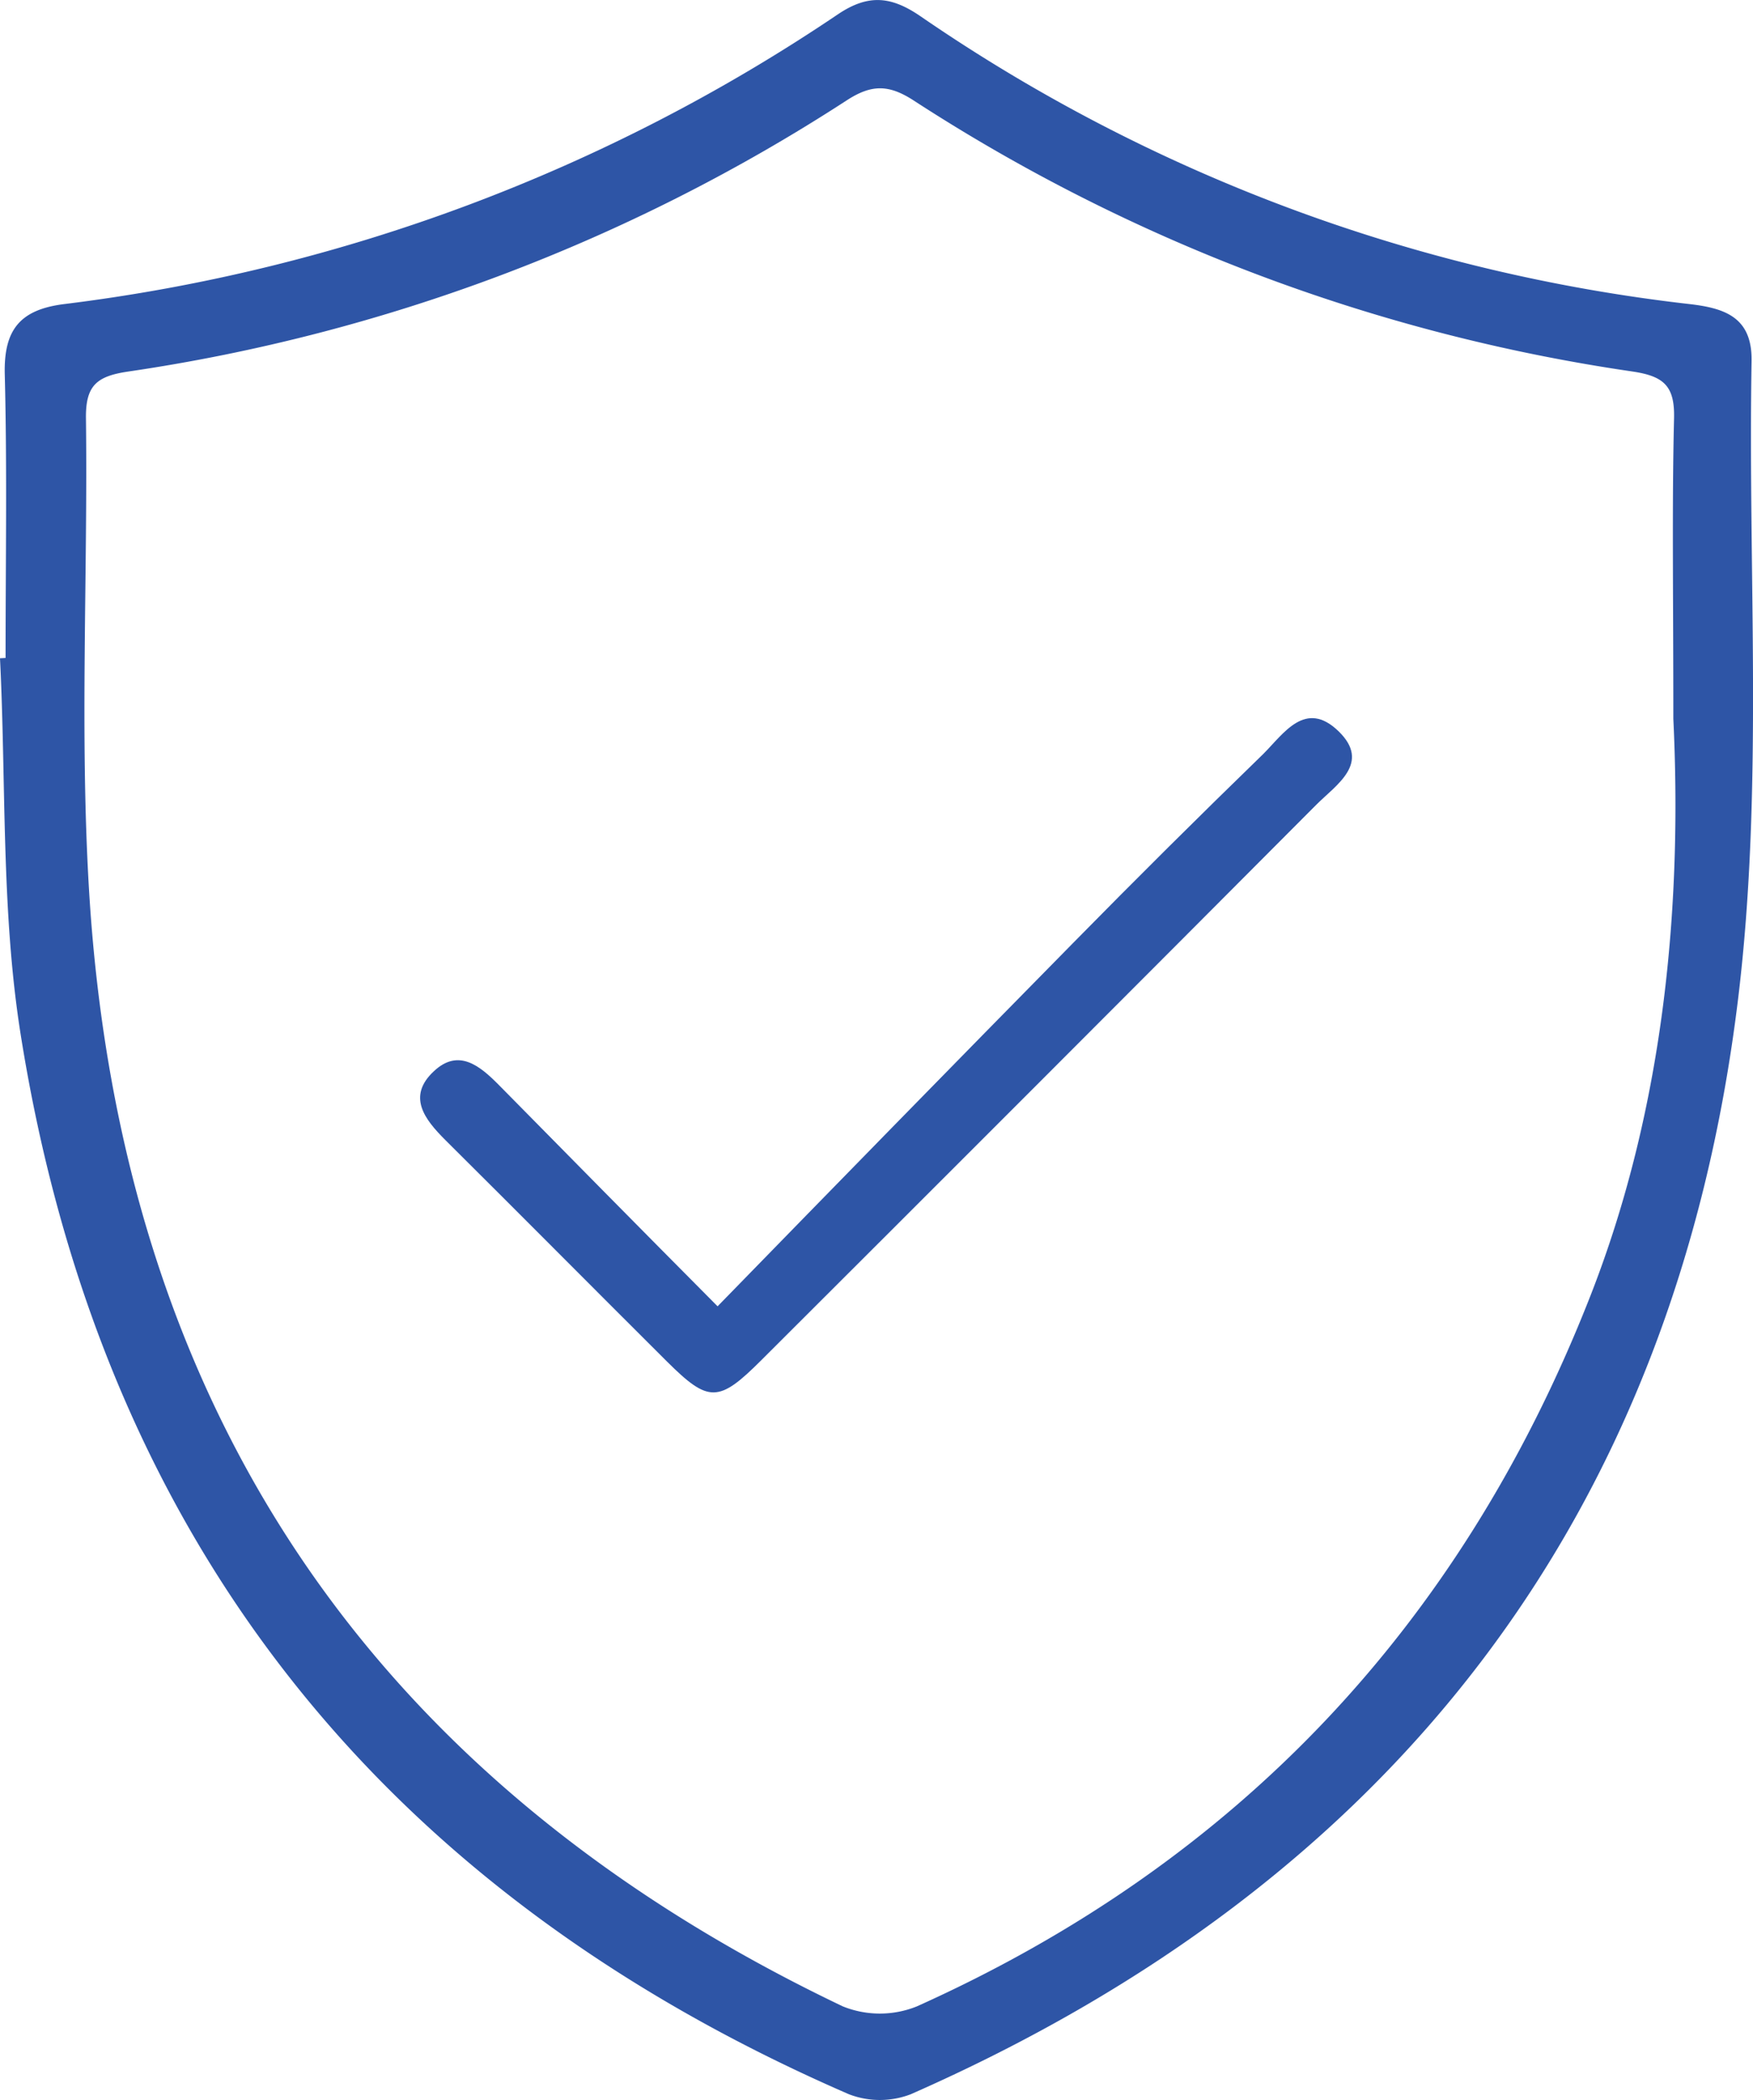
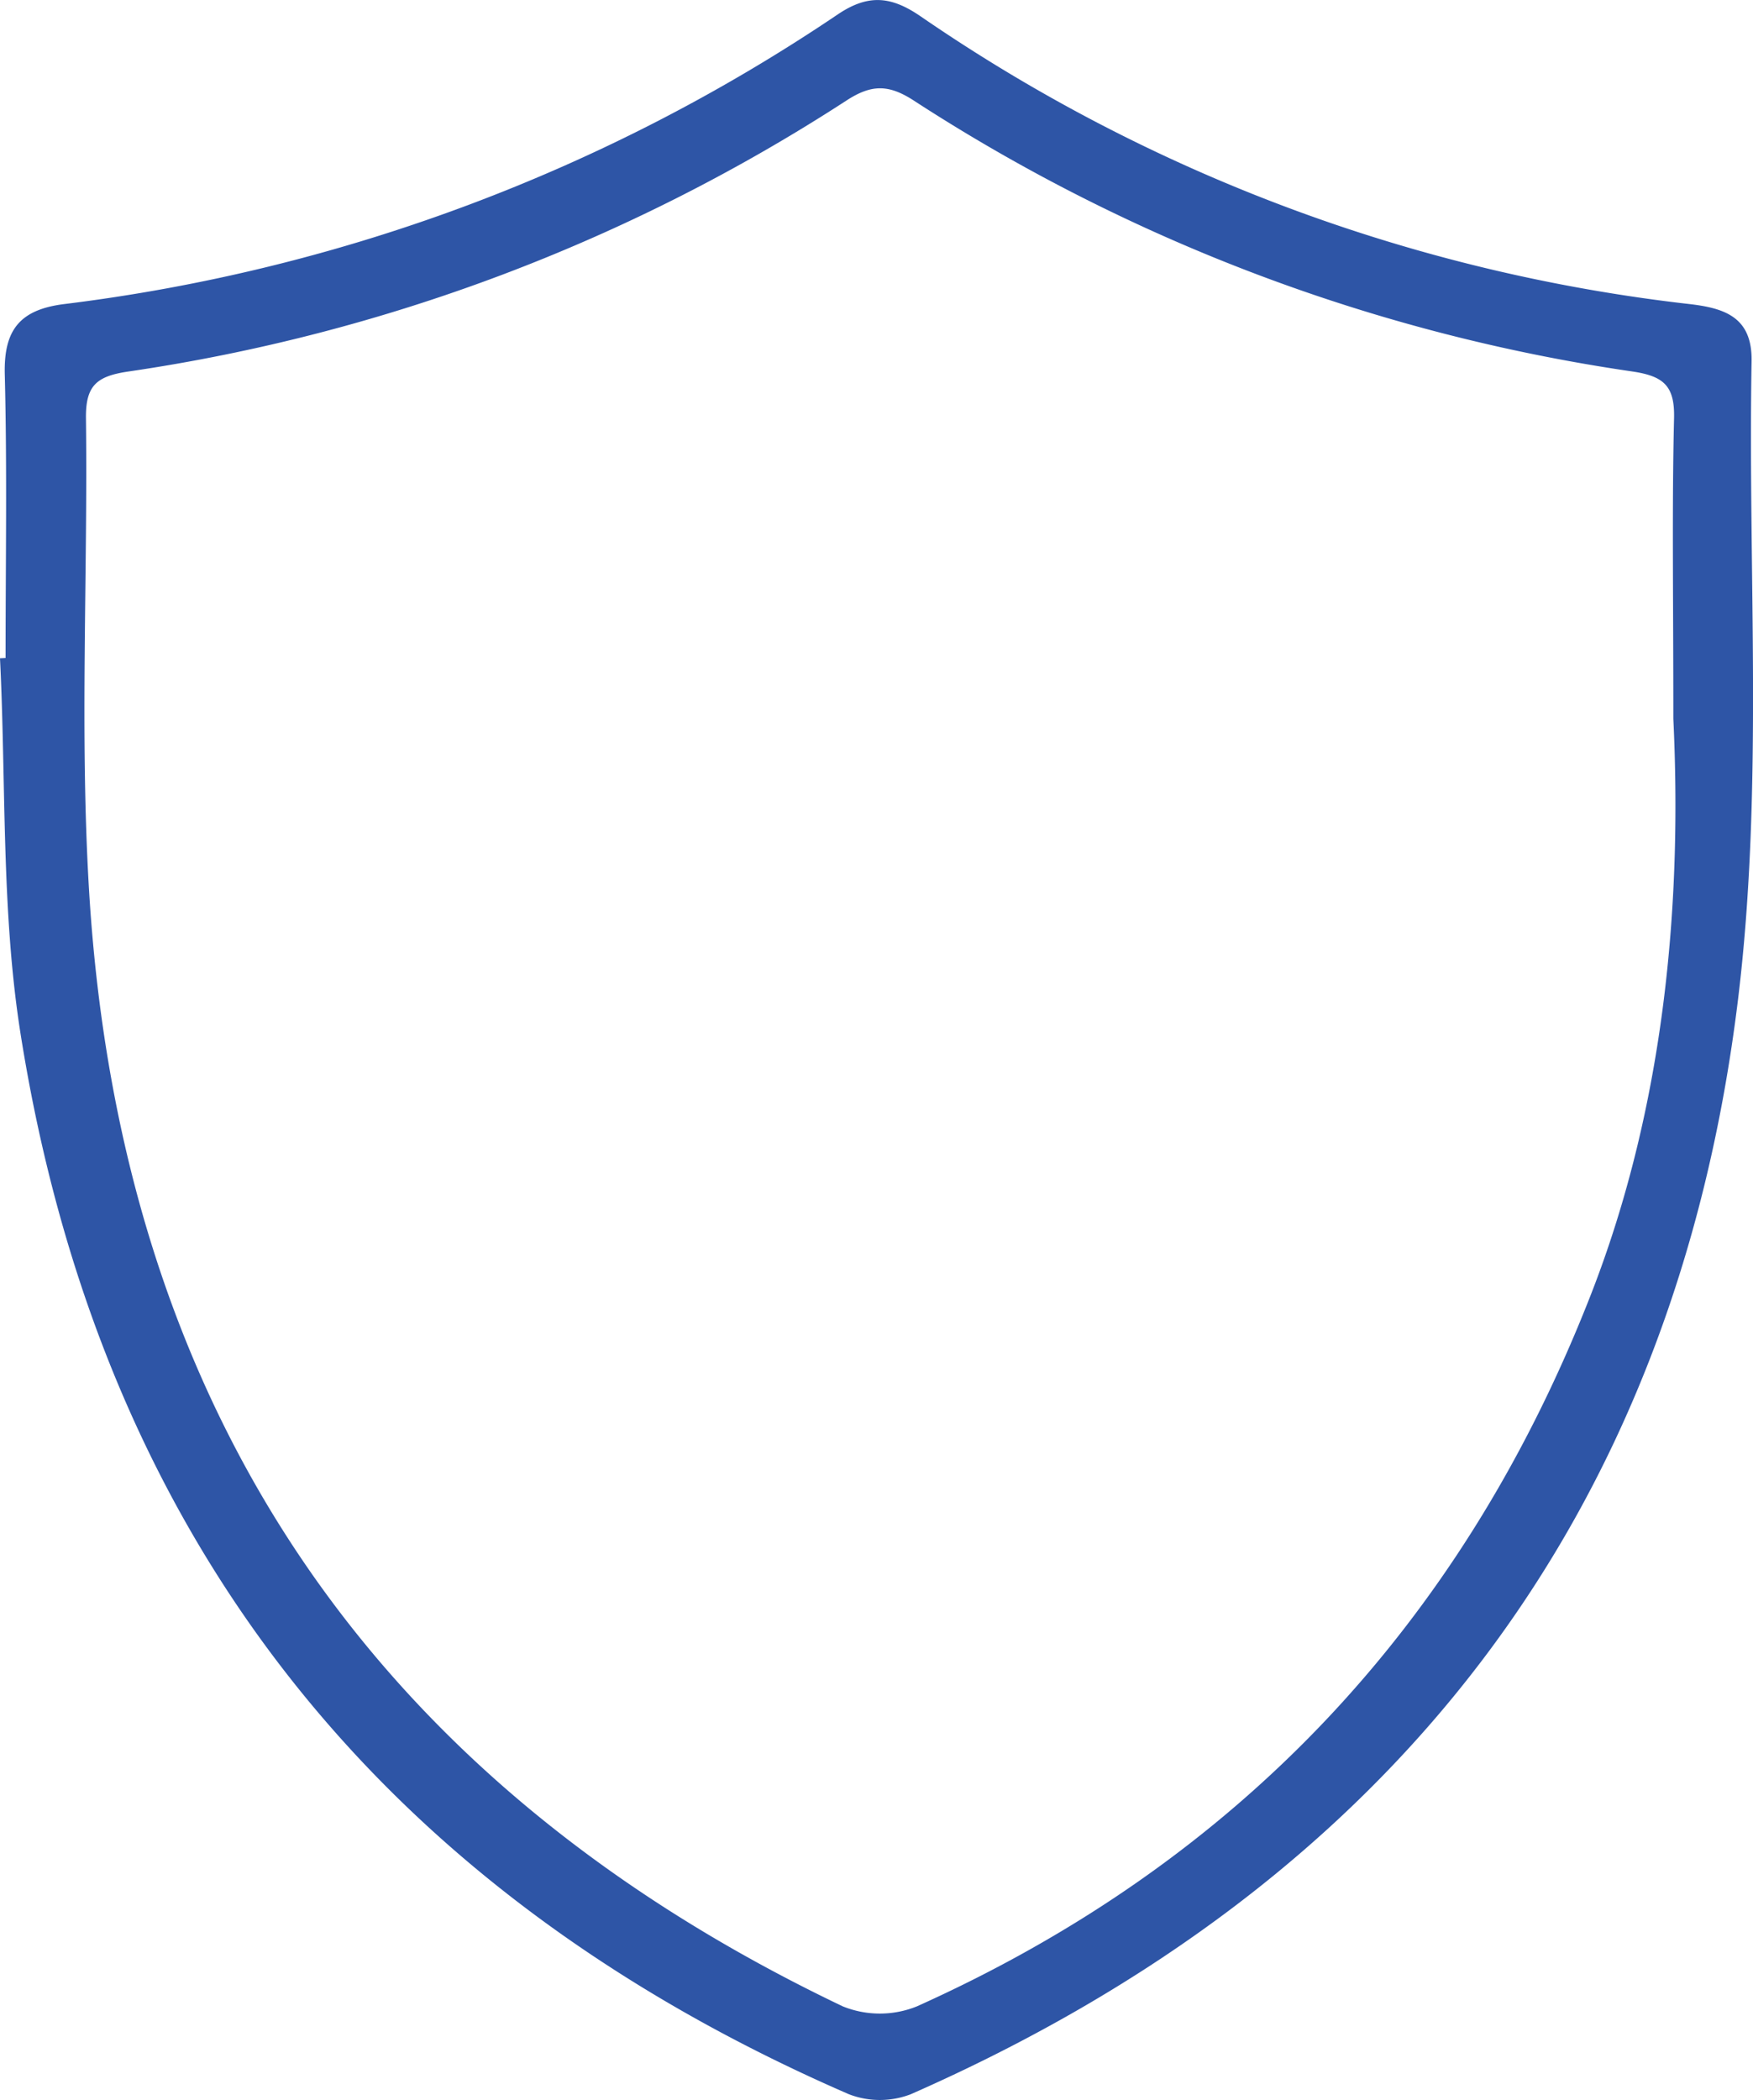
<svg xmlns="http://www.w3.org/2000/svg" id="Layer_1" data-name="Layer 1" viewBox="0 0 172.96 207.16">
  <defs>
    <style>.cls-1{fill:#2e55a6;}</style>
  </defs>
  <title>securityblue</title>
  <path class="cls-1" d="M.55,64.9c0-9.33.16-18.66-.08-28C.37,32.58,1.92,30.56,6.28,30A174.49,174.49,0,0,0,82.72,1.38c3-2,5.25-1.73,8.11.23A167.27,167.27,0,0,0,166.76,30c3.46.41,6.14,1.32,6.06,5.64-.37,21,1.19,42.17-1.33,62.88-6.24,51.31-34.34,87.24-81.63,108.05a8.5,8.5,0,0,1-6.1,0C37.53,186.5,9.85,151.66,2,101.79.11,89.69.61,77.22,0,64.93Zm164.55,6c0-12.3-.14-21,.07-29.62.08-3.21-1-4.18-4.13-4.64A177,177,0,0,1,90.13,9.9c-2.45-1.58-4.14-1.59-6.59,0a177.32,177.32,0,0,1-70.9,26.75c-3.11.46-4.2,1.38-4.16,4.61.19,15.49-.62,31,.3,46.46,3.06,51.22,28,88.06,74.37,110.18a9.76,9.76,0,0,0,7.32,0c31.58-14.19,53.62-37.56,66.32-69.76C164.54,108.55,165.92,88.05,165.1,70.9Z" />
-   <path class="cls-1" d="M70.8,128.85c12-12.31,23.53-24.11,35.08-35.84q9.28-9.44,18.78-18.66c2-2,4.14-5.38,7.4-2.23s-.24,5.3-2.2,7.27q-27.32,27.42-54.72,54.75c-4.23,4.23-5.21,4.25-9.32.17-7.31-7.28-14.58-14.61-21.9-21.88-2-2-3.8-4.27-1.11-6.77,2.43-2.28,4.53-.54,6.41,1.36C56.1,114,63,121,70.8,128.85Z" />
</svg>